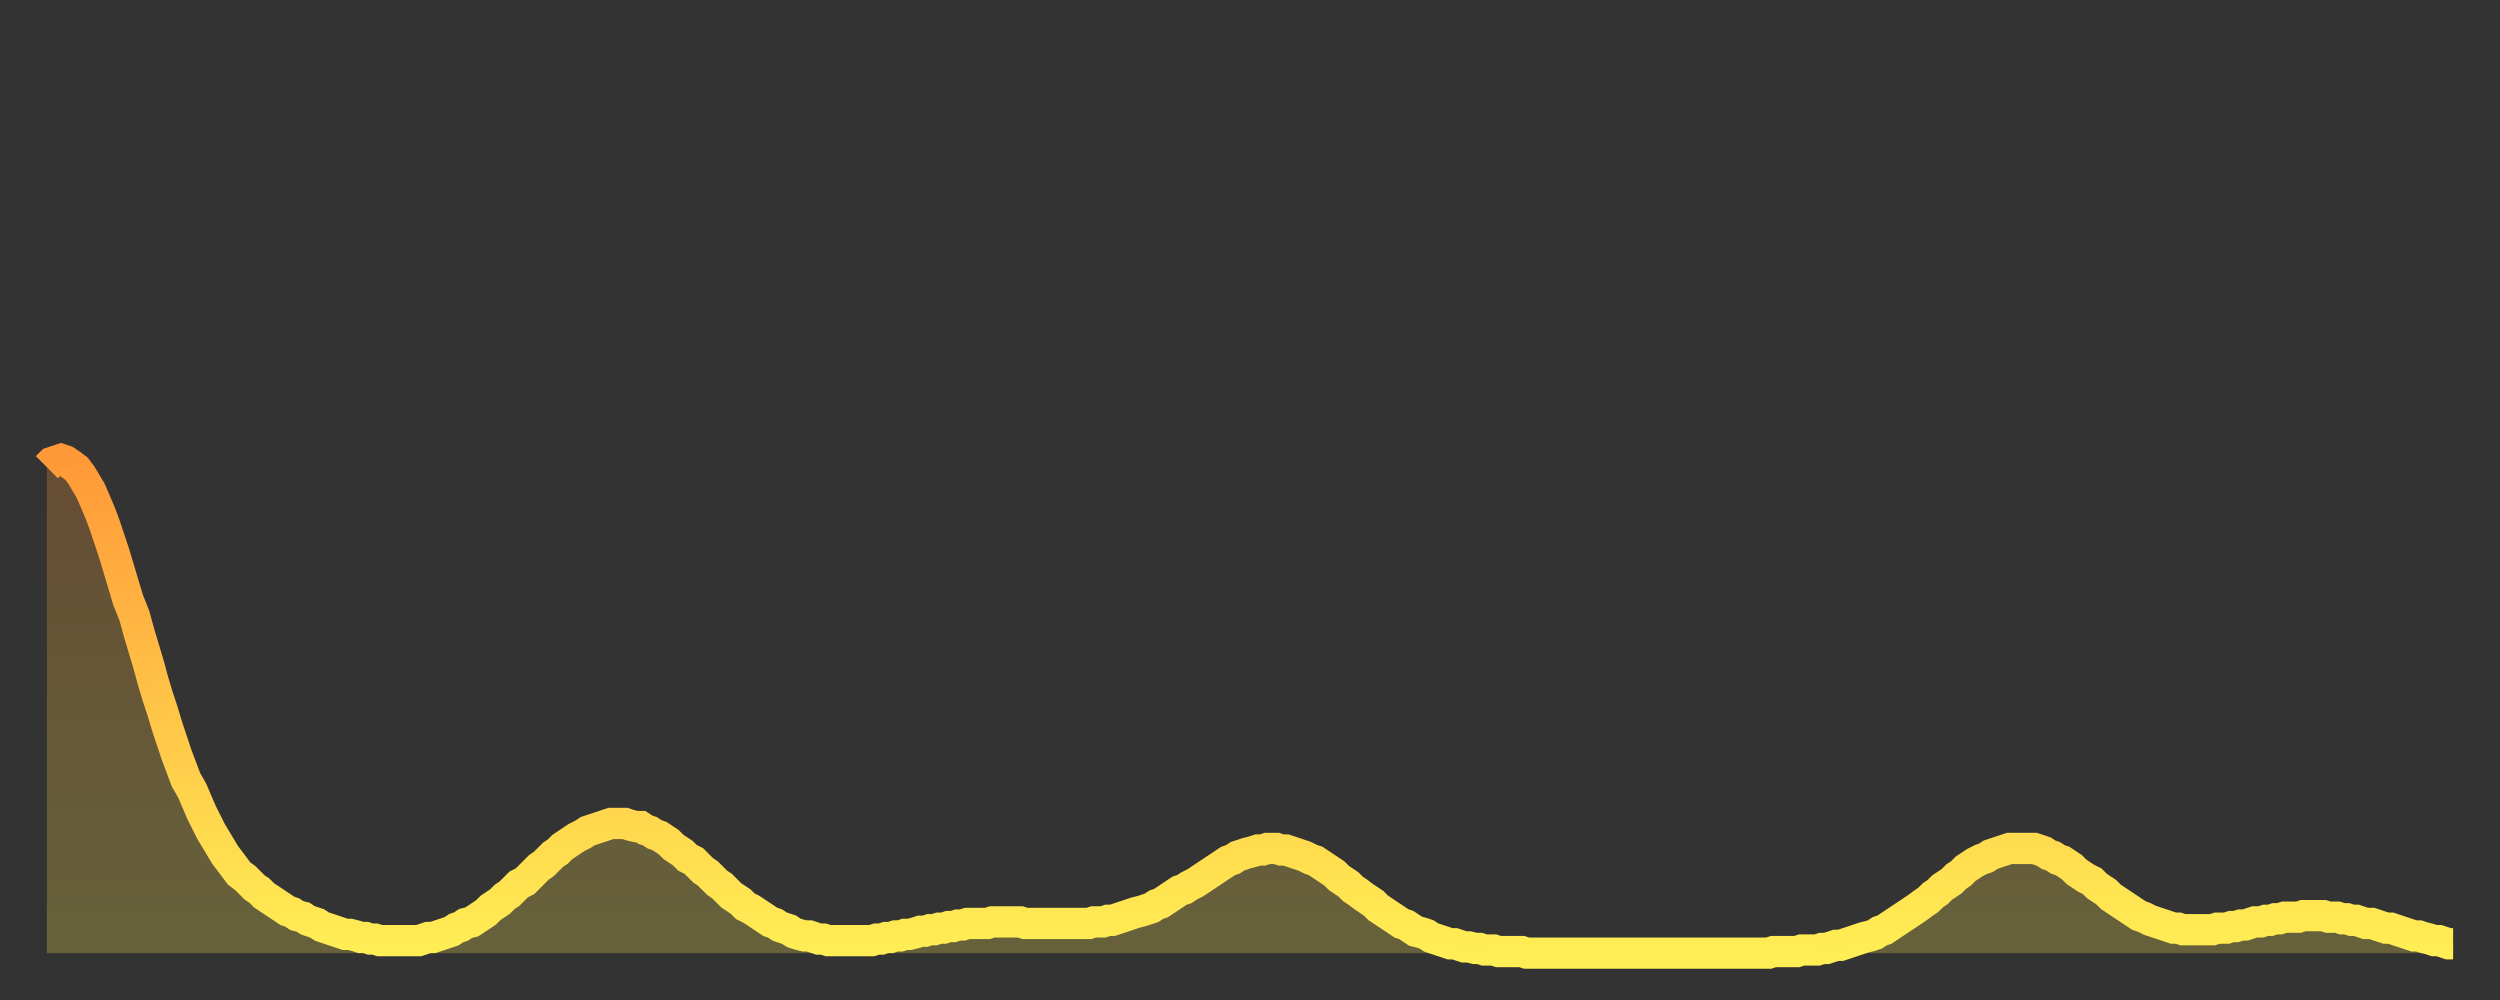
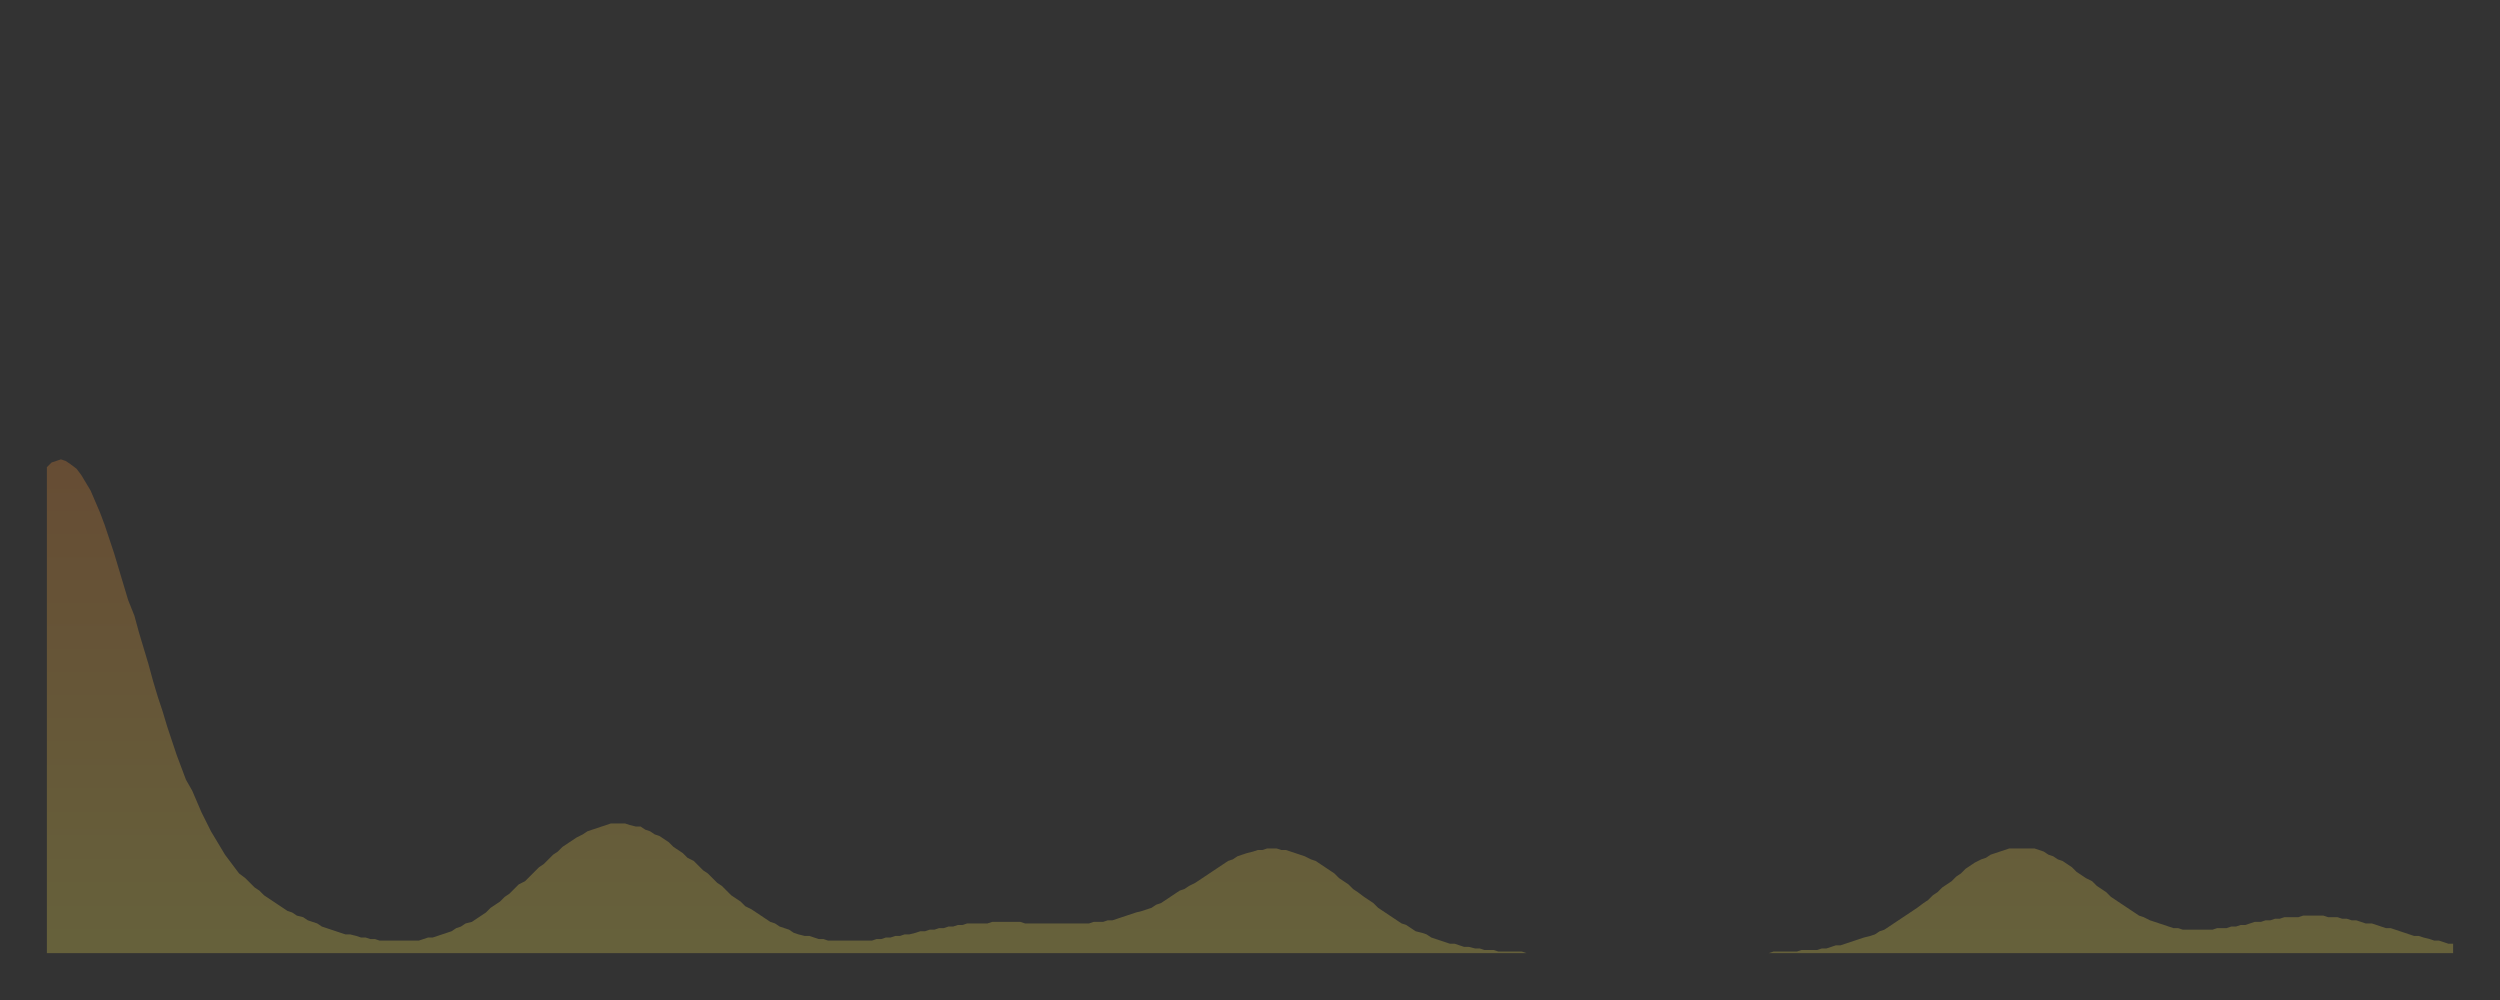
<svg xmlns="http://www.w3.org/2000/svg" baseProfile="full" height="64" version="1.1" width="160">
  <rect width="100%" height="100%" fill="#333333" stroke="none" />
  <defs>
    <linearGradient id="id3021612" x1="0" x2="0" y1="0" y2="1">
      <stop offset="0%" stop-color="#ff9938" />
      <stop offset="50%" stop-color="#ffc447" />
      <stop offset="100%" stop-color="#ffee55" />
    </linearGradient>
  </defs>
  <g transform="translate(3,3)">
    <g>
-       <path d="M 0.0 26.9 0.3 26.6 0.6 26.5 0.9 26.4 1.2 26.5 1.5 26.7 1.9 27.0 2.2 27.4 2.5 27.9 2.8 28.4 3.1 29.1 3.4 29.8 3.7 30.6 4.0 31.5 4.3 32.4 4.6 33.4 4.9 34.4 5.2 35.4 5.6 36.4 5.9 37.5 6.2 38.5 6.5 39.5 6.8 40.6 7.1 41.6 7.4 42.5 7.7 43.5 8.0 44.4 8.3 45.3 8.6 46.1 8.9 46.9 9.3 47.6 9.6 48.3 9.9 49.0 10.2 49.6 10.5 50.2 10.8 50.7 11.1 51.2 11.4 51.7 11.7 52.1 12.0 52.5 12.3 52.9 12.7 53.2 13.0 53.5 13.3 53.8 13.6 54.0 13.9 54.3 14.2 54.5 14.5 54.7 14.8 54.9 15.1 55.1 15.4 55.3 15.7 55.4 16.0 55.6 16.4 55.7 16.7 55.9 17.0 56.0 17.3 56.1 17.6 56.3 17.9 56.4 18.2 56.5 18.5 56.6 18.8 56.7 19.1 56.8 19.4 56.8 19.8 56.9 20.1 57.0 20.4 57.0 20.7 57.1 21.0 57.1 21.3 57.2 21.6 57.2 21.9 57.2 22.2 57.2 22.5 57.2 22.8 57.2 23.1 57.2 23.5 57.2 23.8 57.2 24.1 57.1 24.4 57.0 24.7 57.0 25.0 56.9 25.3 56.8 25.6 56.7 25.9 56.6 26.2 56.4 26.5 56.3 26.8 56.1 27.2 56.0 27.5 55.8 27.8 55.6 28.1 55.4 28.4 55.1 28.7 54.9 29.0 54.7 29.3 54.4 29.6 54.2 29.9 53.9 30.2 53.6 30.6 53.4 30.9 53.1 31.2 52.8 31.5 52.5 31.8 52.3 32.1 52.0 32.4 51.7 32.7 51.5 33.0 51.2 33.3 51.0 33.6 50.8 33.9 50.6 34.3 50.4 34.6 50.2 34.9 50.1 35.2 50.0 35.5 49.9 35.8 49.8 36.1 49.7 36.4 49.7 36.7 49.7 37.0 49.7 37.3 49.8 37.7 49.9 38.0 49.9 38.3 50.1 38.6 50.2 38.9 50.4 39.2 50.5 39.5 50.7 39.8 50.9 40.1 51.2 40.4 51.4 40.7 51.6 41.0 51.9 41.4 52.1 41.7 52.4 42.0 52.7 42.3 52.9 42.6 53.2 42.9 53.5 43.2 53.7 43.5 54.0 43.8 54.3 44.1 54.5 44.4 54.7 44.7 55.0 45.1 55.2 45.4 55.4 45.7 55.6 46.0 55.8 46.3 56.0 46.6 56.1 46.9 56.3 47.2 56.4 47.5 56.5 47.8 56.7 48.1 56.8 48.5 56.9 48.8 56.9 49.1 57.0 49.4 57.1 49.7 57.1 50.0 57.2 50.3 57.2 50.6 57.2 50.9 57.2 51.2 57.2 51.5 57.2 51.8 57.2 52.2 57.2 52.5 57.2 52.8 57.2 53.1 57.1 53.4 57.1 53.7 57.0 54.0 57.0 54.3 56.9 54.6 56.9 54.9 56.8 55.2 56.8 55.6 56.7 55.9 56.6 56.2 56.6 56.5 56.5 56.8 56.5 57.1 56.4 57.4 56.4 57.7 56.3 58.0 56.3 58.3 56.2 58.6 56.2 58.9 56.1 59.3 56.1 59.6 56.1 59.9 56.1 60.2 56.1 60.5 56.0 60.8 56.0 61.1 56.0 61.4 56.0 61.7 56.0 62.0 56.0 62.3 56.0 62.6 56.1 63.0 56.1 63.3 56.1 63.6 56.1 63.9 56.1 64.2 56.1 64.5 56.1 64.8 56.1 65.1 56.1 65.4 56.1 65.7 56.1 66.0 56.1 66.4 56.1 66.7 56.1 67.0 56.0 67.3 56.0 67.6 56.0 67.9 55.9 68.2 55.9 68.5 55.8 68.8 55.7 69.1 55.6 69.4 55.5 69.7 55.4 70.1 55.3 70.4 55.2 70.7 55.1 71.0 54.9 71.3 54.8 71.6 54.6 71.9 54.4 72.2 54.2 72.5 54.0 72.8 53.9 73.1 53.7 73.5 53.5 73.8 53.3 74.1 53.1 74.4 52.9 74.7 52.7 75.0 52.5 75.3 52.3 75.6 52.1 75.9 52.0 76.2 51.8 76.5 51.7 76.8 51.6 77.2 51.5 77.5 51.4 77.8 51.4 78.1 51.3 78.4 51.3 78.7 51.3 79.0 51.4 79.3 51.4 79.6 51.5 79.9 51.6 80.2 51.7 80.5 51.8 80.9 52.0 81.2 52.1 81.5 52.3 81.8 52.5 82.1 52.7 82.4 52.9 82.7 53.2 83.0 53.4 83.3 53.6 83.6 53.9 83.9 54.1 84.3 54.4 84.6 54.6 84.9 54.8 85.2 55.1 85.5 55.3 85.8 55.5 86.1 55.7 86.4 55.9 86.7 56.1 87.0 56.2 87.3 56.4 87.6 56.6 88.0 56.7 88.3 56.8 88.6 57.0 88.9 57.1 89.2 57.2 89.5 57.3 89.8 57.4 90.1 57.4 90.4 57.5 90.7 57.6 91.0 57.6 91.4 57.7 91.7 57.7 92.0 57.8 92.3 57.8 92.6 57.8 92.9 57.9 93.2 57.9 93.5 57.9 93.8 57.9 94.1 57.9 94.4 57.9 94.7 58.0 95.1 58.0 95.4 58.0 95.7 58.0 96.0 58.0 96.3 58.0 96.6 58.0 96.9 58.0 97.2 58.0 97.5 58.0 97.8 58.0 98.1 58.0 98.4 58.0 98.8 58.0 99.1 58.0 99.4 58.0 99.7 58.0 100.0 58.0 100.3 58.0 100.6 58.0 100.9 58.0 101.2 58.0 101.5 58.0 101.8 58.0 102.2 58.0 102.5 58.0 102.8 58.0 103.1 58.0 103.4 58.0 103.7 58.0 104.0 58.0 104.3 58.0 104.6 58.0 104.9 58.0 105.2 58.0 105.5 58.0 105.9 58.0 106.2 58.0 106.5 58.0 106.8 58.0 107.1 58.0 107.4 58.0 107.7 58.0 108.0 58.0 108.3 58.0 108.6 58.0 108.9 58.0 109.3 58.0 109.6 58.0 109.9 58.0 110.2 58.0 110.5 57.9 110.8 57.9 111.1 57.9 111.4 57.9 111.7 57.9 112.0 57.9 112.3 57.8 112.6 57.8 113.0 57.8 113.3 57.8 113.6 57.7 113.9 57.7 114.2 57.6 114.5 57.5 114.8 57.5 115.1 57.4 115.4 57.3 115.7 57.2 116.0 57.1 116.3 57.0 116.7 56.9 117.0 56.8 117.3 56.6 117.6 56.5 117.9 56.3 118.2 56.1 118.5 55.9 118.8 55.7 119.1 55.5 119.4 55.3 119.7 55.1 120.1 54.8 120.4 54.6 120.7 54.3 121.0 54.1 121.3 53.8 121.6 53.6 121.9 53.4 122.2 53.1 122.5 52.9 122.8 52.6 123.1 52.4 123.4 52.2 123.8 52.0 124.1 51.9 124.4 51.7 124.7 51.6 125.0 51.5 125.3 51.4 125.6 51.3 125.9 51.3 126.2 51.3 126.5 51.3 126.8 51.3 127.2 51.3 127.5 51.4 127.8 51.5 128.1 51.7 128.4 51.8 128.7 52.0 129.0 52.1 129.3 52.3 129.6 52.5 129.9 52.8 130.2 53.0 130.5 53.2 130.9 53.4 131.2 53.7 131.5 53.9 131.8 54.1 132.1 54.4 132.4 54.6 132.7 54.8 133.0 55.0 133.3 55.2 133.6 55.4 133.9 55.6 134.2 55.7 134.6 55.9 134.9 56.0 135.2 56.1 135.5 56.2 135.8 56.3 136.1 56.4 136.4 56.4 136.7 56.5 137.0 56.5 137.3 56.5 137.6 56.5 138.0 56.5 138.3 56.5 138.6 56.5 138.9 56.4 139.2 56.4 139.5 56.4 139.8 56.3 140.1 56.3 140.4 56.2 140.7 56.2 141.0 56.1 141.3 56.0 141.7 56.0 142.0 55.9 142.3 55.9 142.6 55.8 142.9 55.8 143.2 55.7 143.5 55.7 143.8 55.7 144.1 55.7 144.4 55.6 144.7 55.6 145.1 55.6 145.4 55.6 145.7 55.6 146.0 55.7 146.3 55.7 146.6 55.7 146.9 55.8 147.2 55.8 147.5 55.9 147.8 55.9 148.1 56.0 148.4 56.1 148.8 56.1 149.1 56.2 149.4 56.3 149.7 56.4 150.0 56.4 150.3 56.5 150.6 56.6 150.9 56.7 151.2 56.8 151.5 56.9 151.8 56.9 152.1 57.0 152.5 57.1 152.8 57.2 153.1 57.2 153.4 57.3 153.7 57.4 154.0 57.4" fill="none" id="graph-curve" opacity="1" stroke="url(#id3021612)" stroke-width="2" />
      <path d="M 0 58 L 0.0 26.9 0.3 26.6 0.6 26.5 0.9 26.4 1.2 26.5 1.5 26.7 1.9 27.0 2.2 27.4 2.5 27.9 2.8 28.4 3.1 29.1 3.4 29.8 3.7 30.6 4.0 31.5 4.3 32.4 4.6 33.4 4.9 34.4 5.2 35.4 5.6 36.4 5.9 37.5 6.2 38.5 6.5 39.5 6.8 40.6 7.1 41.6 7.4 42.5 7.7 43.5 8.0 44.4 8.3 45.3 8.6 46.1 8.9 46.9 9.3 47.6 9.6 48.3 9.9 49.0 10.2 49.6 10.5 50.2 10.8 50.7 11.1 51.2 11.4 51.7 11.7 52.1 12.0 52.5 12.3 52.9 12.7 53.2 13.0 53.5 13.3 53.8 13.6 54.0 13.9 54.3 14.2 54.5 14.5 54.7 14.8 54.9 15.1 55.1 15.4 55.3 15.7 55.4 16.0 55.6 16.4 55.7 16.7 55.9 17.0 56.0 17.3 56.1 17.6 56.3 17.9 56.4 18.2 56.5 18.5 56.6 18.8 56.7 19.1 56.8 19.4 56.8 19.8 56.9 20.1 57.0 20.4 57.0 20.7 57.1 21.0 57.1 21.3 57.2 21.6 57.2 21.9 57.2 22.2 57.2 22.5 57.2 22.8 57.2 23.1 57.2 23.5 57.2 23.8 57.2 24.1 57.1 24.4 57.0 24.7 57.0 25.0 56.9 25.3 56.8 25.6 56.7 25.9 56.6 26.2 56.4 26.5 56.3 26.8 56.1 27.2 56.0 27.5 55.8 27.8 55.6 28.1 55.4 28.4 55.1 28.7 54.9 29.0 54.7 29.3 54.4 29.6 54.2 29.9 53.9 30.2 53.6 30.6 53.4 30.9 53.1 31.2 52.8 31.5 52.5 31.8 52.3 32.1 52.0 32.4 51.7 32.7 51.5 33.0 51.2 33.3 51.0 33.6 50.8 33.9 50.6 34.3 50.4 34.6 50.2 34.9 50.1 35.2 50.0 35.5 49.9 35.8 49.8 36.1 49.7 36.4 49.7 36.7 49.7 37.0 49.7 37.3 49.8 37.7 49.9 38.0 49.9 38.3 50.1 38.6 50.2 38.9 50.4 39.2 50.5 39.5 50.7 39.8 50.9 40.1 51.2 40.4 51.4 40.7 51.6 41.0 51.9 41.4 52.1 41.7 52.4 42.0 52.7 42.3 52.9 42.6 53.2 42.9 53.5 43.2 53.7 43.5 54.0 43.8 54.3 44.1 54.5 44.4 54.7 44.7 55.0 45.1 55.2 45.4 55.4 45.7 55.6 46.0 55.8 46.3 56.0 46.6 56.1 46.9 56.3 47.2 56.4 47.5 56.5 47.8 56.7 48.1 56.8 48.5 56.9 48.8 56.9 49.1 57.0 49.4 57.1 49.7 57.1 50.0 57.2 50.3 57.2 50.6 57.2 50.9 57.2 51.2 57.2 51.5 57.2 51.8 57.2 52.2 57.2 52.5 57.2 52.8 57.2 53.1 57.1 53.4 57.1 53.7 57.0 54.0 57.0 54.3 56.9 54.6 56.9 54.9 56.8 55.2 56.8 55.6 56.7 55.9 56.6 56.2 56.6 56.5 56.5 56.8 56.5 57.1 56.4 57.4 56.4 57.7 56.3 58.0 56.3 58.3 56.2 58.6 56.2 58.9 56.1 59.3 56.1 59.6 56.1 59.9 56.1 60.2 56.1 60.5 56.0 60.8 56.0 61.1 56.0 61.4 56.0 61.7 56.0 62.0 56.0 62.3 56.0 62.6 56.1 63.0 56.1 63.3 56.1 63.6 56.1 63.9 56.1 64.2 56.1 64.5 56.1 64.8 56.1 65.1 56.1 65.4 56.1 65.7 56.1 66.0 56.1 66.4 56.1 66.7 56.1 67.0 56.0 67.3 56.0 67.6 56.0 67.9 55.9 68.2 55.9 68.5 55.8 68.8 55.7 69.1 55.6 69.4 55.5 69.7 55.4 70.1 55.3 70.4 55.2 70.7 55.1 71.0 54.9 71.3 54.8 71.6 54.6 71.9 54.4 72.2 54.2 72.5 54.0 72.8 53.9 73.1 53.7 73.5 53.5 73.8 53.3 74.1 53.1 74.4 52.9 74.7 52.7 75.0 52.5 75.3 52.3 75.6 52.1 75.9 52.0 76.2 51.8 76.5 51.7 76.8 51.6 77.2 51.5 77.5 51.4 77.8 51.4 78.1 51.3 78.4 51.3 78.7 51.3 79.0 51.4 79.3 51.4 79.6 51.5 79.9 51.6 80.2 51.7 80.5 51.8 80.9 52.0 81.2 52.1 81.5 52.3 81.8 52.5 82.1 52.7 82.4 52.9 82.7 53.2 83.0 53.4 83.3 53.6 83.6 53.9 83.9 54.1 84.3 54.4 84.6 54.6 84.9 54.8 85.2 55.1 85.5 55.3 85.8 55.5 86.1 55.7 86.4 55.9 86.7 56.1 87.0 56.2 87.3 56.4 87.6 56.6 88.0 56.7 88.3 56.8 88.6 57.0 88.9 57.1 89.2 57.2 89.5 57.3 89.8 57.4 90.1 57.4 90.4 57.5 90.7 57.6 91.0 57.6 91.4 57.7 91.7 57.7 92.0 57.8 92.3 57.8 92.6 57.8 92.9 57.9 93.2 57.9 93.5 57.9 93.8 57.9 94.1 57.9 94.4 57.9 94.7 58.0 95.1 58.0 95.4 58.0 95.7 58.0 96.0 58.0 96.3 58.0 96.6 58.0 96.9 58.0 97.2 58.0 97.5 58.0 97.8 58.0 98.1 58.0 98.4 58.0 98.8 58.0 99.1 58.0 99.4 58.0 99.7 58.0 100.0 58.0 100.3 58.0 100.6 58.0 100.9 58.0 101.2 58.0 101.5 58.0 101.8 58.0 102.2 58.0 102.5 58.0 102.8 58.0 103.1 58.0 103.4 58.0 103.7 58.0 104.0 58.0 104.3 58.0 104.6 58.0 104.9 58.0 105.2 58.0 105.5 58.0 105.9 58.0 106.2 58.0 106.5 58.0 106.8 58.0 107.1 58.0 107.4 58.0 107.7 58.0 108.0 58.0 108.3 58.0 108.6 58.0 108.9 58.0 109.3 58.0 109.6 58.0 109.9 58.0 110.2 58.0 110.5 57.9 110.8 57.9 111.1 57.9 111.4 57.9 111.7 57.9 112.0 57.9 112.3 57.8 112.6 57.8 113.0 57.8 113.3 57.8 113.6 57.7 113.9 57.7 114.2 57.6 114.5 57.5 114.8 57.5 115.1 57.4 115.4 57.3 115.7 57.2 116.0 57.1 116.3 57.0 116.7 56.9 117.0 56.8 117.3 56.6 117.6 56.5 117.9 56.3 118.2 56.1 118.5 55.9 118.8 55.7 119.1 55.5 119.4 55.3 119.7 55.1 120.1 54.8 120.4 54.6 120.7 54.3 121.0 54.1 121.3 53.8 121.6 53.6 121.9 53.4 122.2 53.1 122.5 52.9 122.8 52.6 123.1 52.4 123.4 52.2 123.8 52.0 124.1 51.9 124.4 51.7 124.7 51.6 125.0 51.5 125.3 51.4 125.6 51.3 125.9 51.3 126.2 51.3 126.5 51.3 126.8 51.3 127.2 51.3 127.5 51.4 127.8 51.5 128.1 51.7 128.4 51.8 128.7 52.0 129.0 52.1 129.3 52.3 129.6 52.5 129.9 52.8 130.2 53.0 130.5 53.2 130.9 53.4 131.2 53.7 131.5 53.9 131.8 54.1 132.1 54.4 132.4 54.6 132.7 54.8 133.0 55.0 133.3 55.2 133.6 55.4 133.9 55.6 134.2 55.7 134.6 55.9 134.9 56.0 135.2 56.1 135.5 56.2 135.8 56.3 136.1 56.4 136.4 56.4 136.7 56.5 137.0 56.5 137.3 56.5 137.6 56.5 138.0 56.5 138.3 56.5 138.6 56.5 138.9 56.4 139.2 56.4 139.5 56.4 139.8 56.3 140.1 56.3 140.4 56.2 140.7 56.2 141.0 56.1 141.3 56.0 141.7 56.0 142.0 55.9 142.3 55.9 142.6 55.8 142.9 55.8 143.2 55.7 143.5 55.7 143.8 55.7 144.1 55.7 144.4 55.6 144.7 55.6 145.1 55.6 145.4 55.6 145.7 55.6 146.0 55.7 146.3 55.7 146.6 55.7 146.9 55.8 147.2 55.8 147.5 55.9 147.8 55.9 148.1 56.0 148.4 56.1 148.8 56.1 149.1 56.2 149.4 56.3 149.7 56.4 150.0 56.4 150.3 56.5 150.6 56.6 150.9 56.7 151.2 56.8 151.5 56.9 151.8 56.9 152.1 57.0 152.5 57.1 152.8 57.2 153.1 57.2 153.4 57.3 153.7 57.4 154.0 57.4 154 58" fill="url(#id3021612)" fill-opacity=".25" id="graph-shadow" />
    </g>
  </g>
</svg>